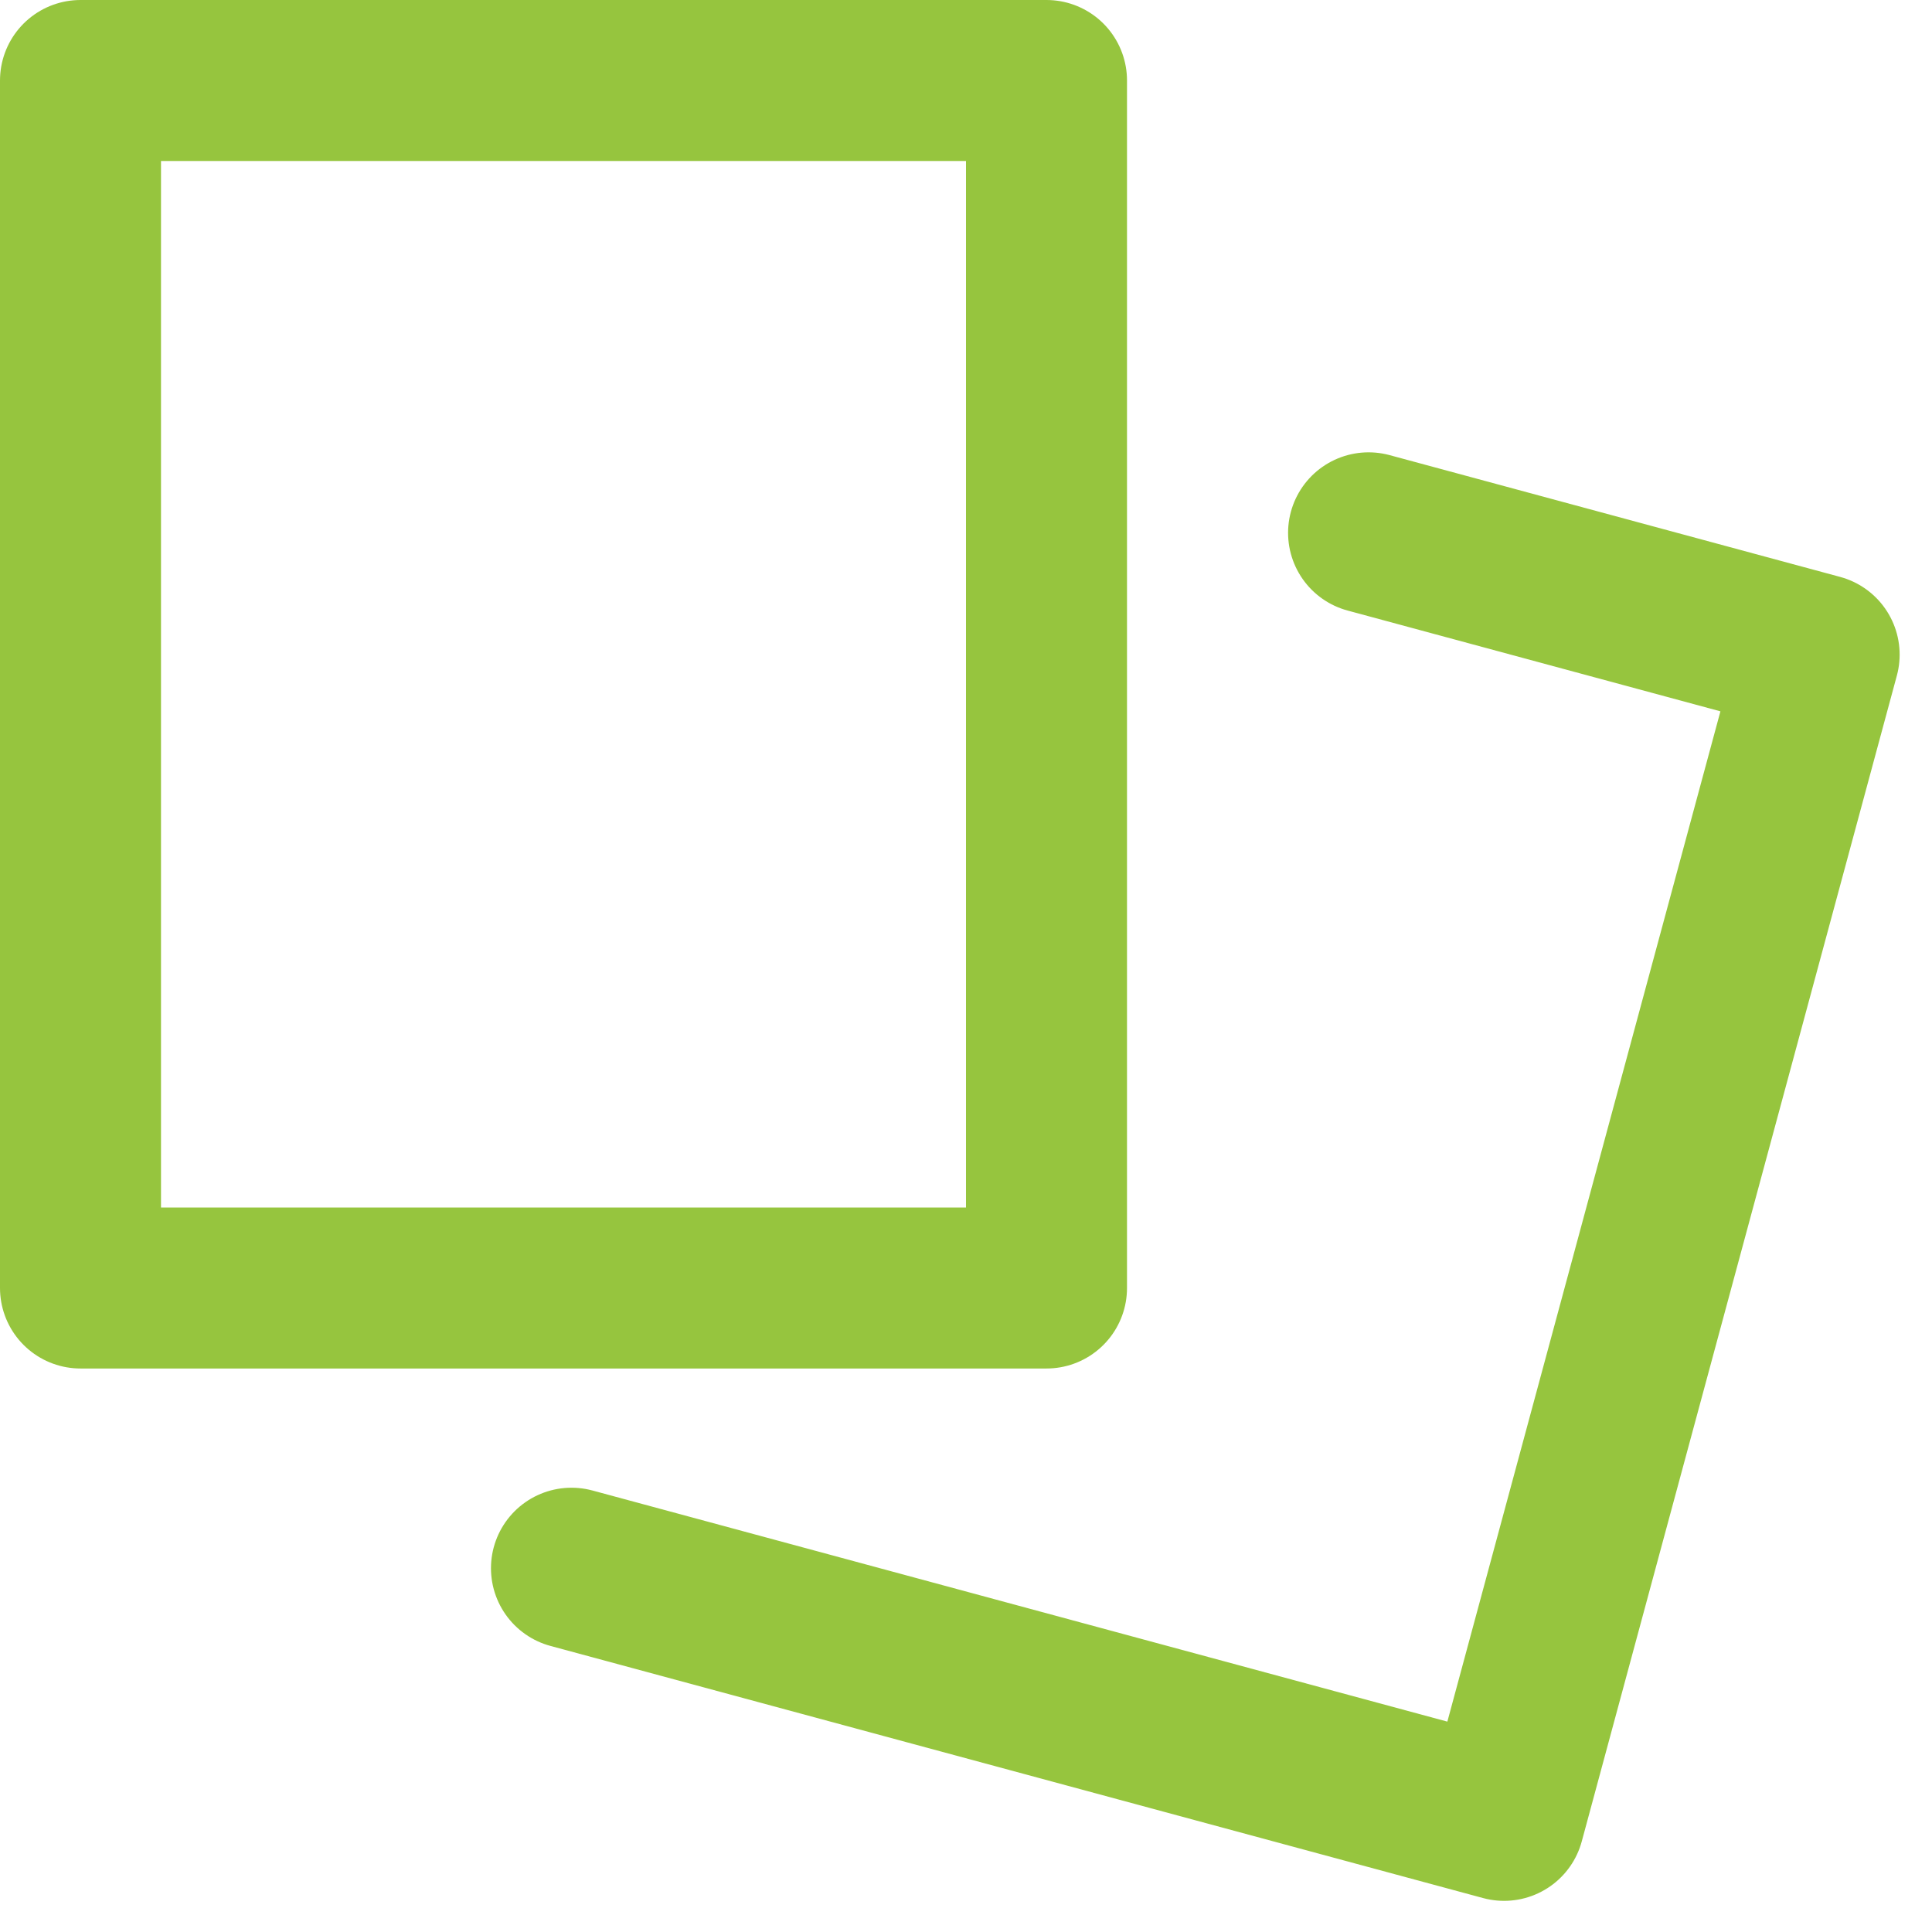
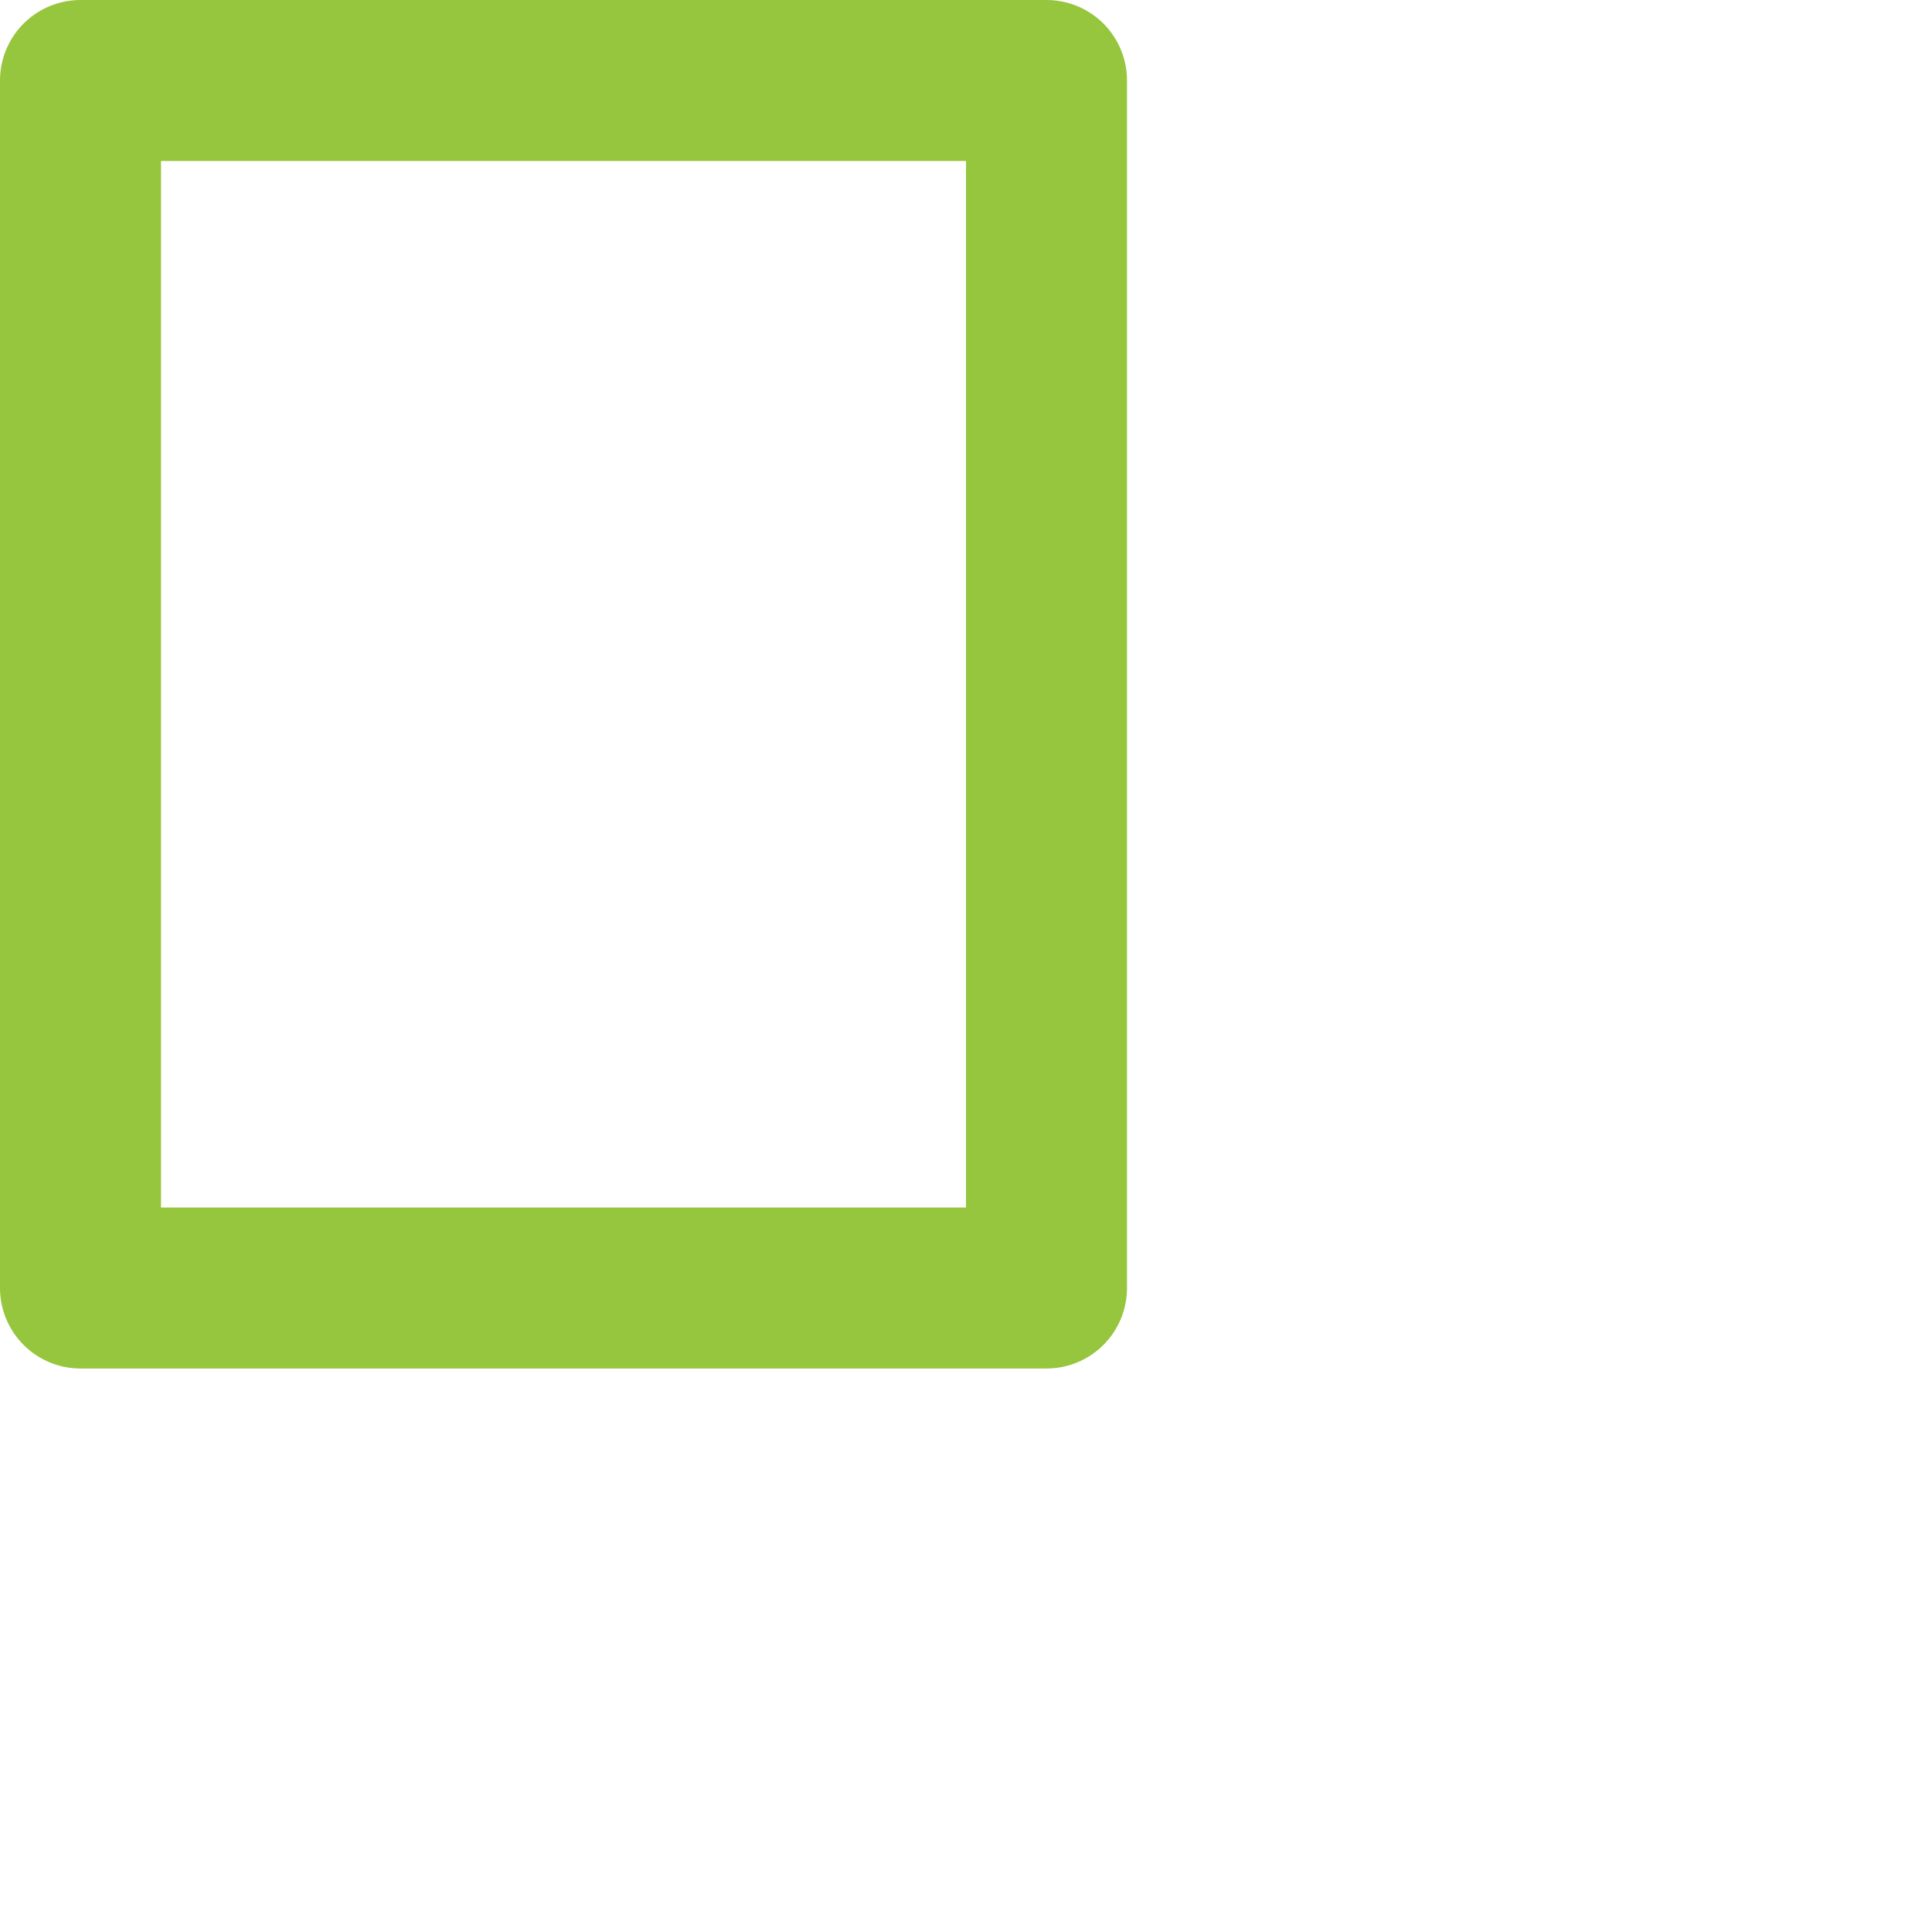
<svg xmlns="http://www.w3.org/2000/svg" width="24px" height="24px" viewBox="0 0 24 24" version="1.1">
  <title>cards</title>
  <desc>Created with Sketch.</desc>
  <g id="Desktop" stroke="none" stroke-width="1" fill="none" fill-rule="evenodd" stroke-linecap="round" stroke-linejoin="round">
    <g id="02_Unternehmen/01_Die-Mission" transform="translate(-372, -934)" stroke="#96C53E" stroke-width="2">
      <g id="Group" transform="translate(324, 806)">
        <g id="Angebotspalette" transform="translate(0, 88)">
          <g id="cards" transform="translate(49, 41)">
            <rect id="Rectangle" x="0" y="0" width="12" height="15" />
-             <polyline id="Path" points="16.001 5.619 21.598 7.132 17.684 21.613 6.099 18.481" />
          </g>
        </g>
      </g>
    </g>
  </g>
</svg>